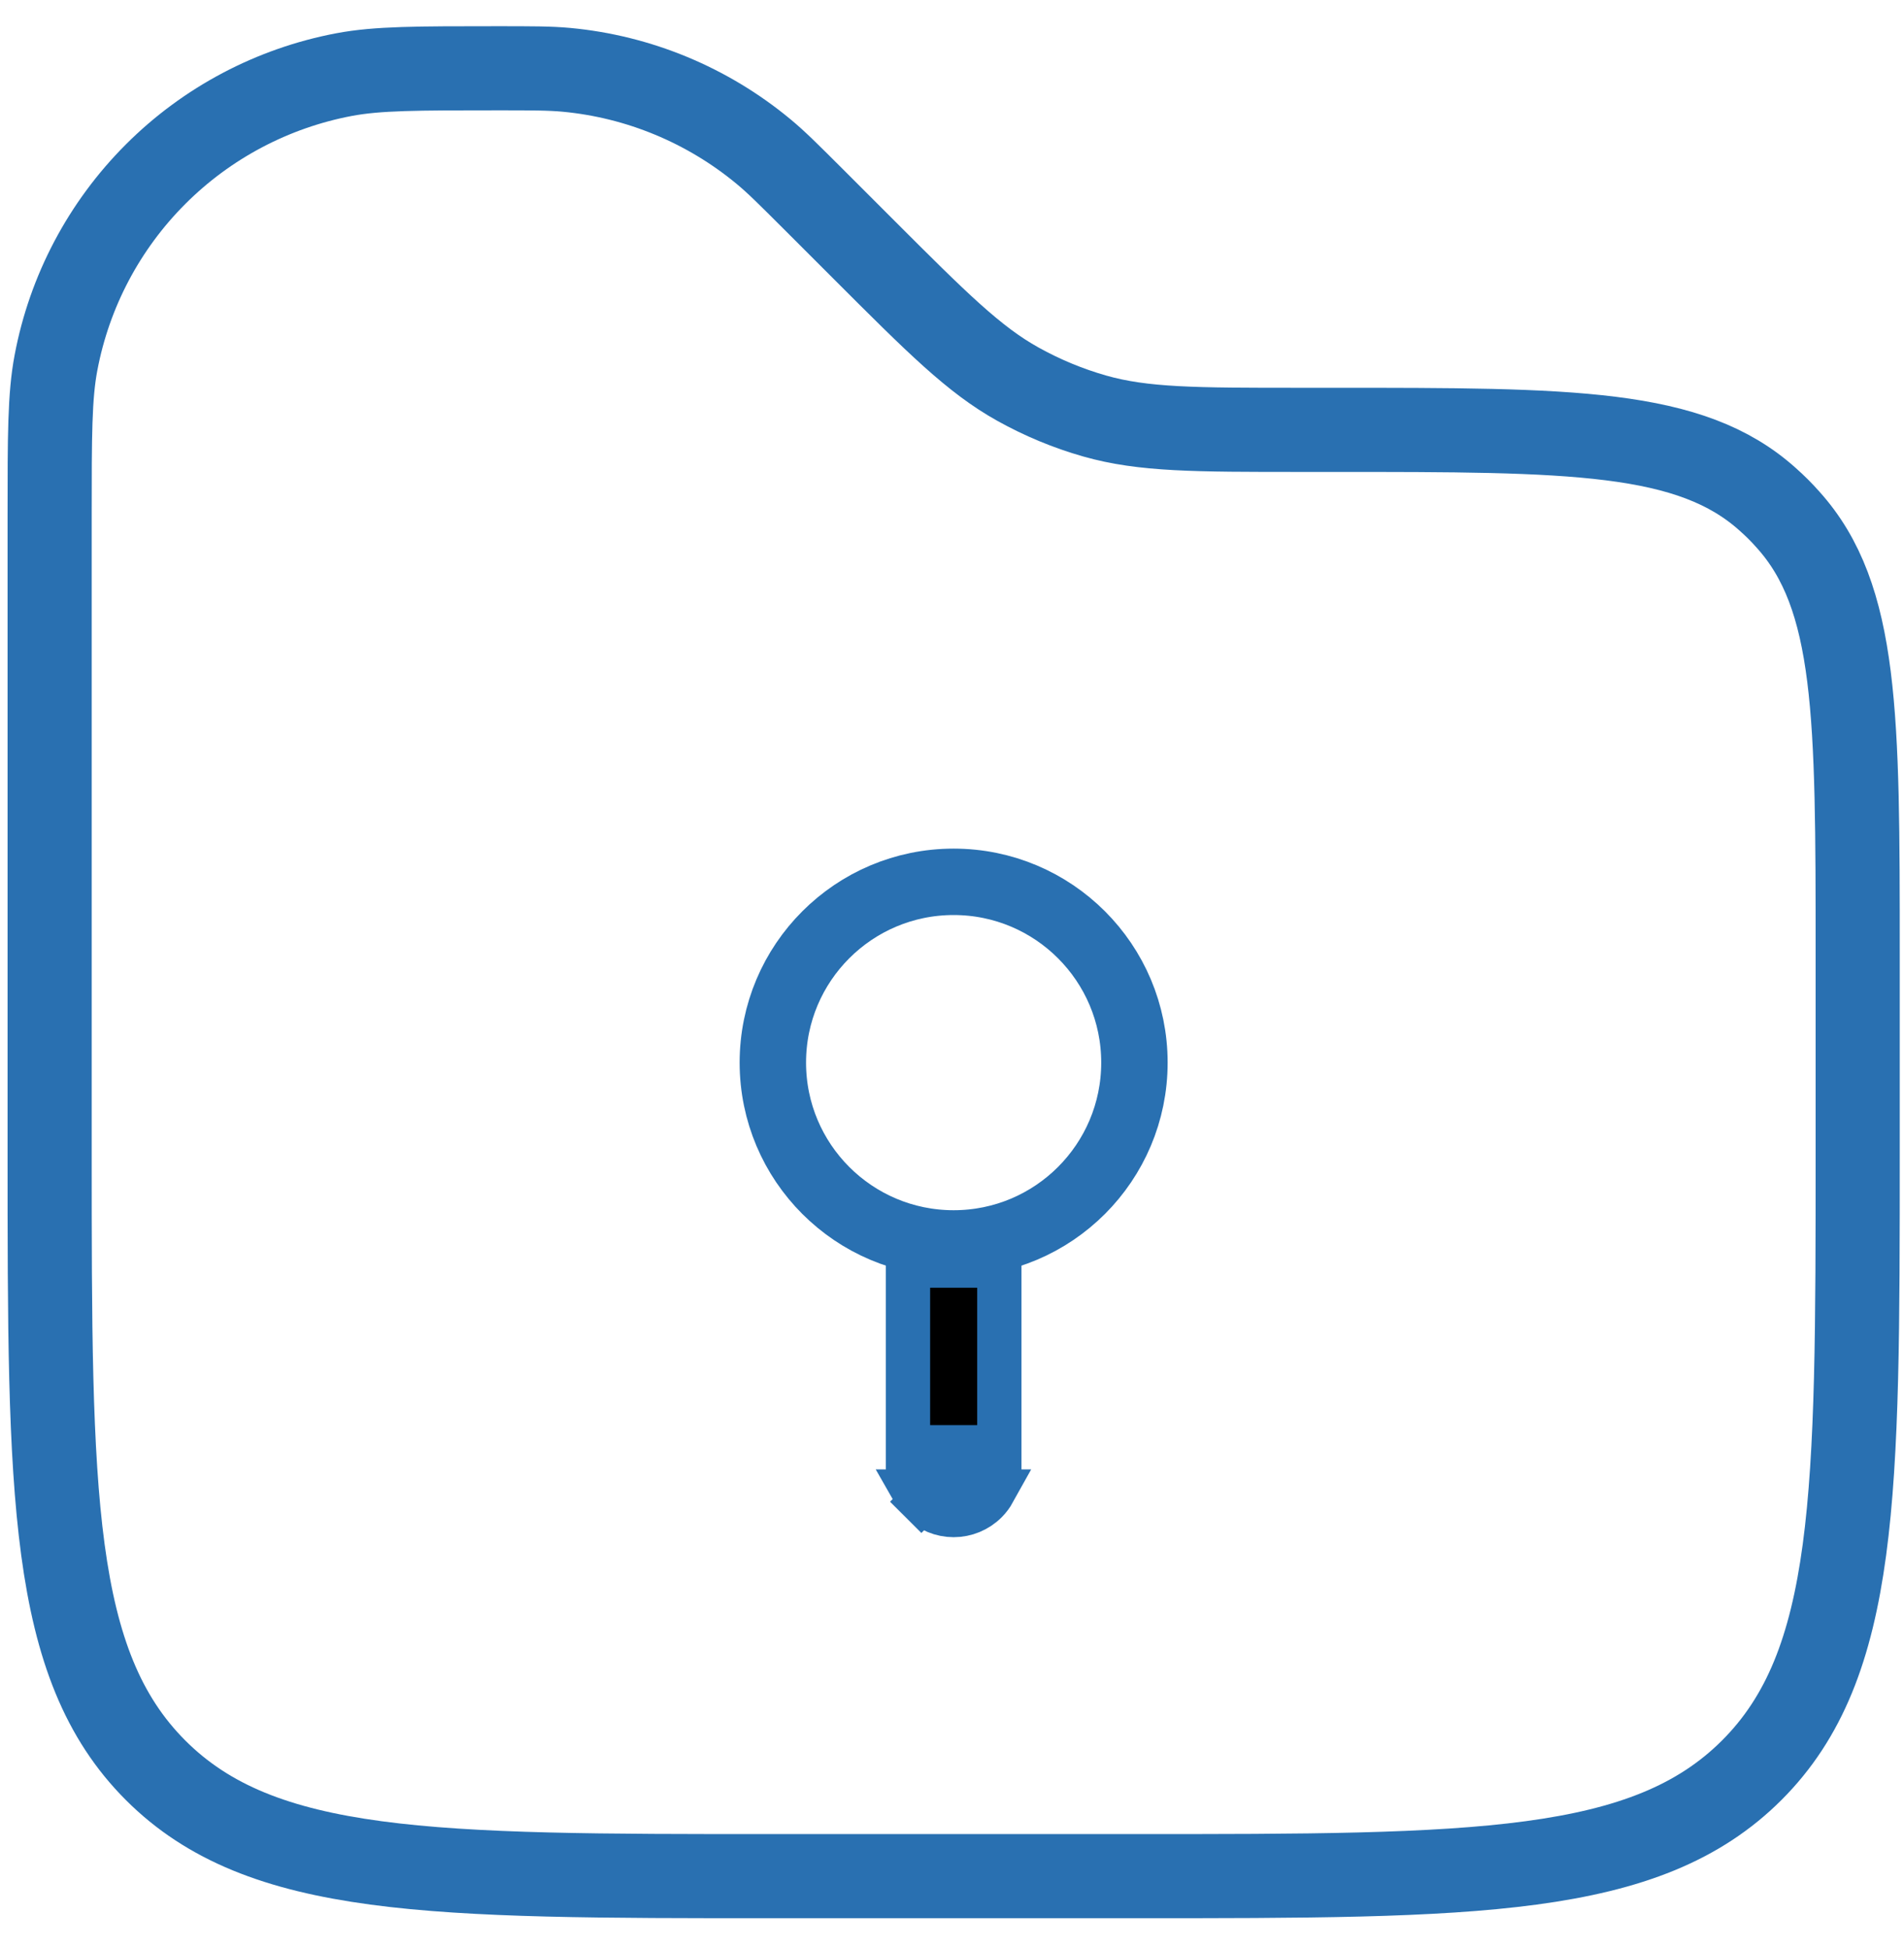
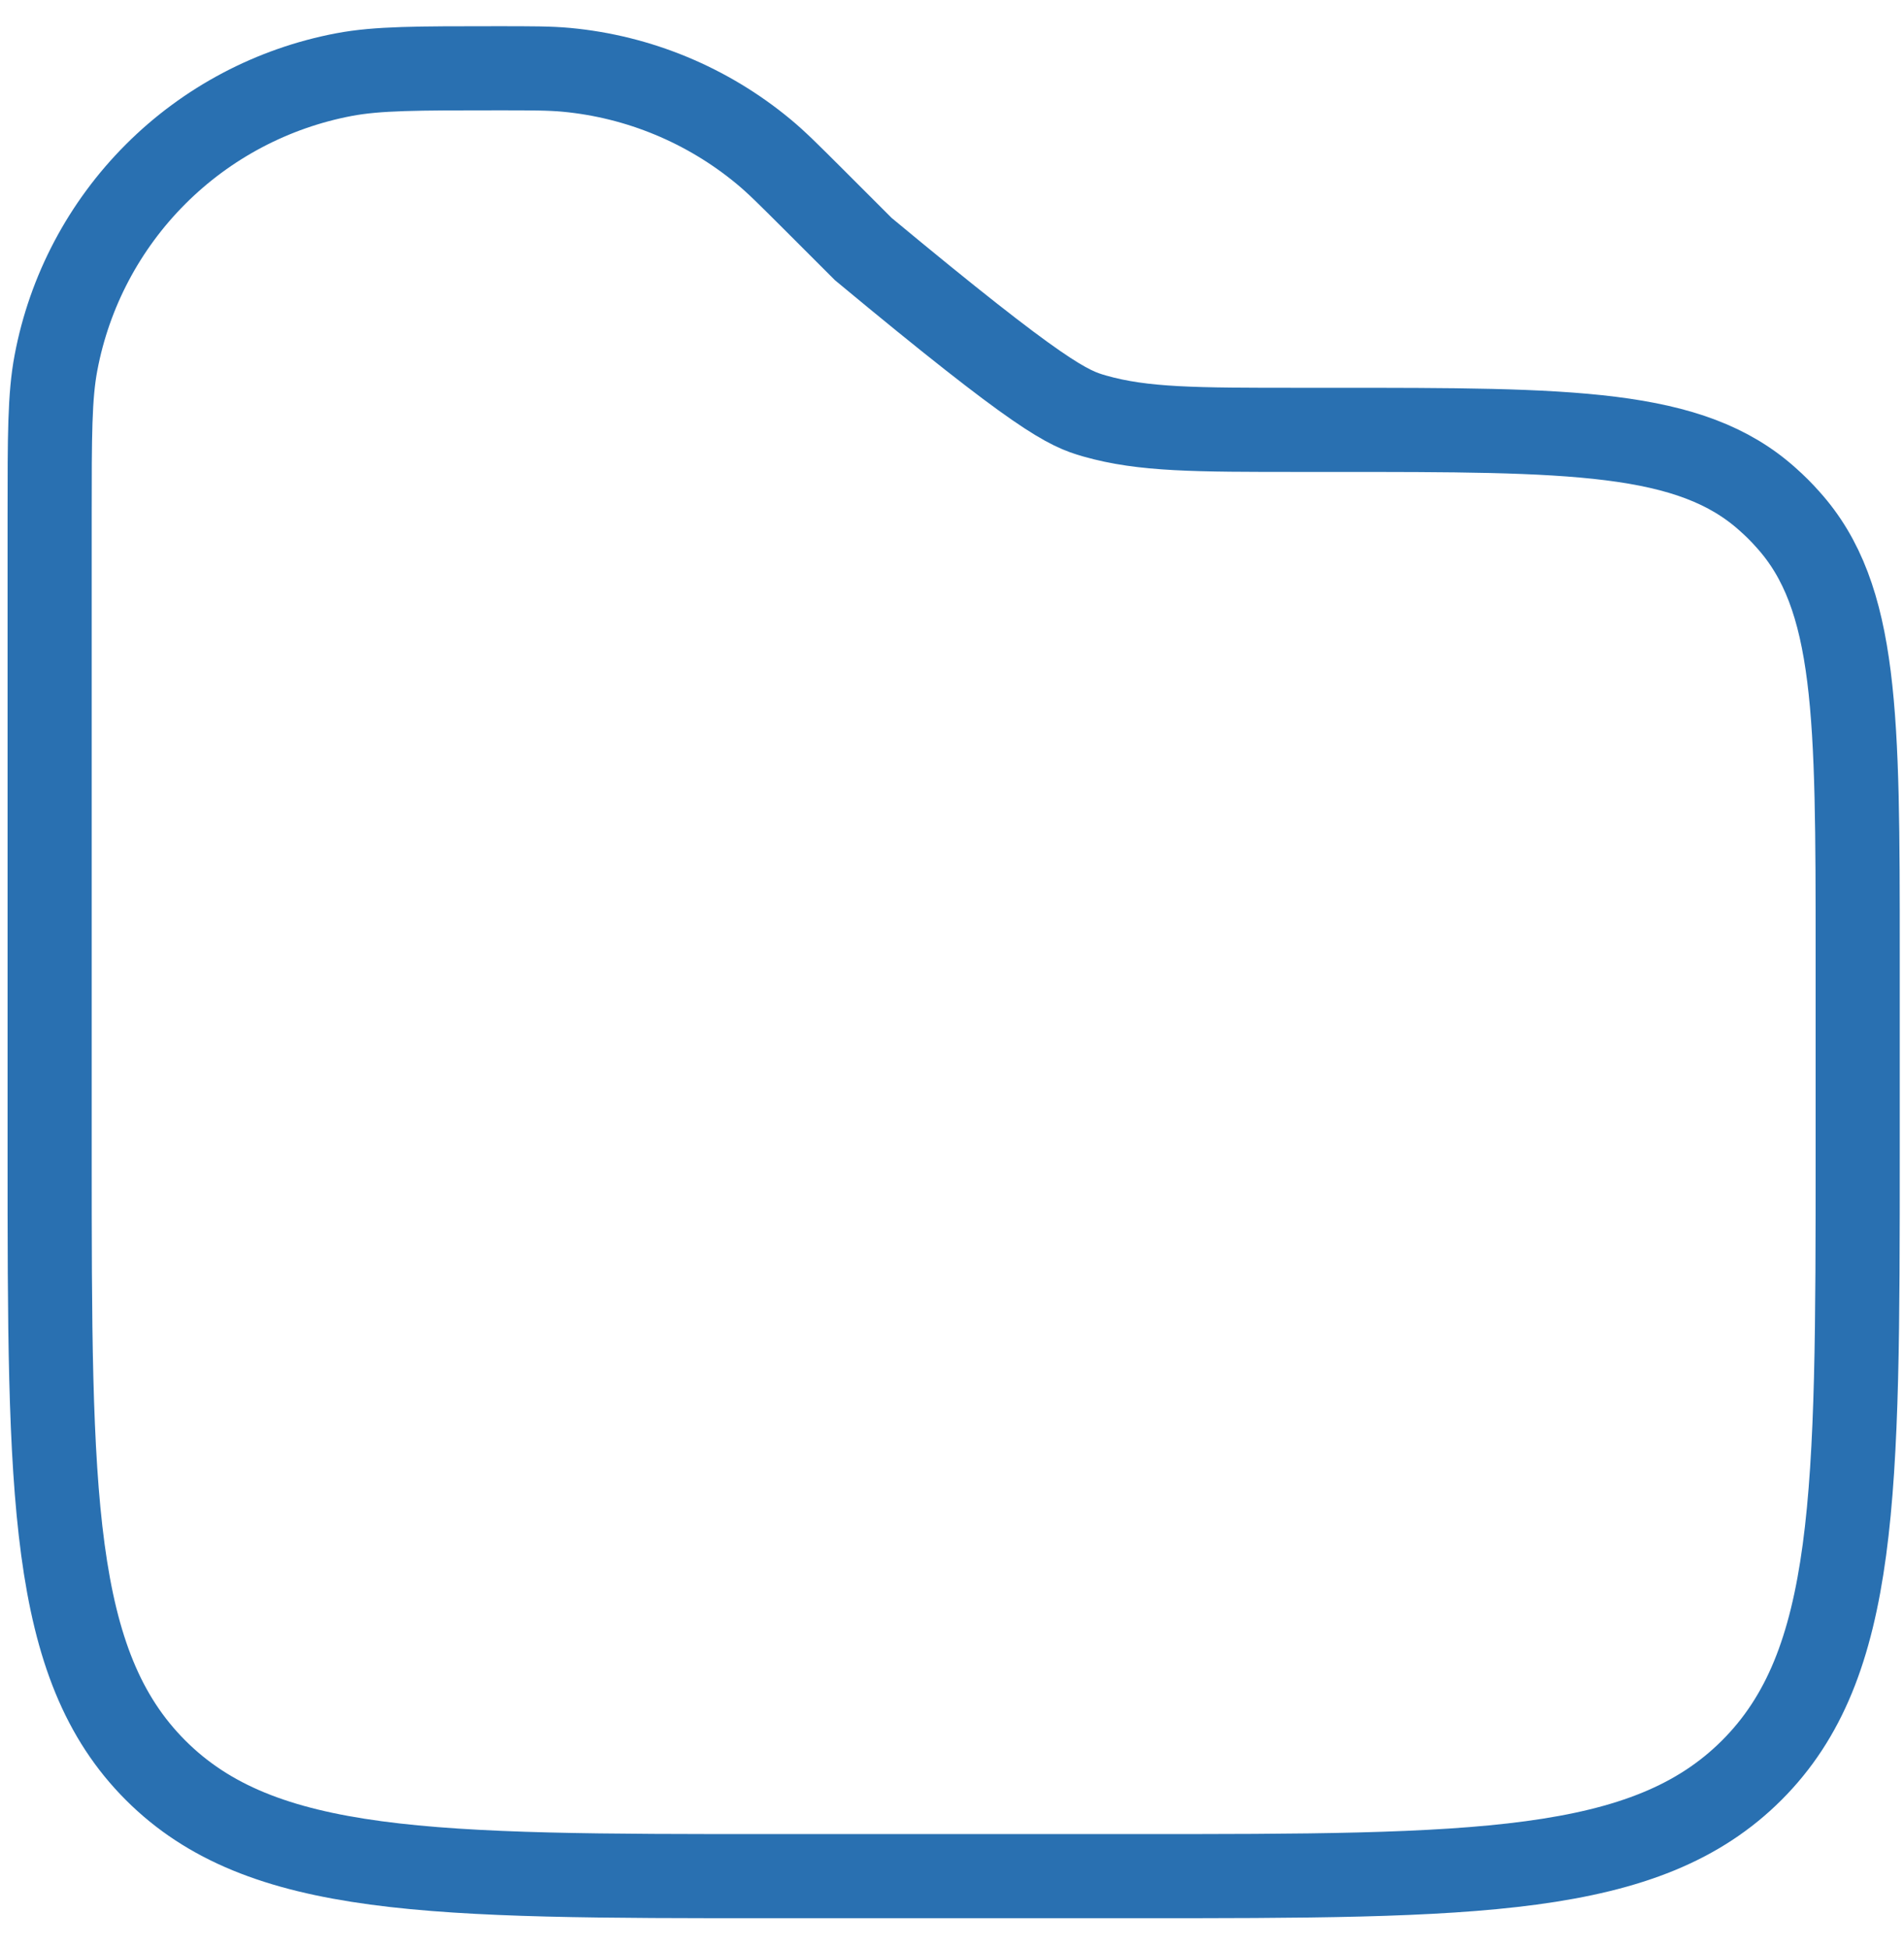
<svg xmlns="http://www.w3.org/2000/svg" width="43" height="44" viewBox="0 0 43 44" fill="none">
-   <path d="M1.121 11.648C1.121 9.845 1.121 8.945 1.264 8.194C1.568 6.58 2.352 5.097 3.513 3.935C4.673 2.774 6.157 1.99 7.77 1.685C8.524 1.542 9.426 1.542 11.227 1.542C12.015 1.542 12.411 1.542 12.791 1.577C14.426 1.73 15.977 2.374 17.242 3.422C17.536 3.665 17.813 3.943 18.373 4.502L19.496 5.625C21.162 7.291 21.995 8.124 22.991 8.678C23.539 8.983 24.119 9.224 24.722 9.396C25.821 9.709 26.999 9.709 29.353 9.709H30.116C35.49 9.709 38.179 9.709 39.925 11.281C40.087 11.424 40.239 11.576 40.382 11.738C41.954 13.484 41.954 16.173 41.954 21.546V26.042C41.954 33.741 41.954 37.592 39.561 39.983C37.168 42.373 33.32 42.375 25.621 42.375H17.454C9.755 42.375 5.904 42.375 3.513 39.983C1.123 37.59 1.121 33.741 1.121 26.042V11.648Z" stroke="#2970B1" stroke-width="1.9" />
-   <path d="M21.537 28.084C23.792 28.084 25.62 26.256 25.62 24C25.62 21.745 23.792 19.917 21.537 19.917C19.282 19.917 17.454 21.745 17.454 24C17.454 26.256 19.282 28.084 21.537 28.084Z" stroke="#2970B1" stroke-width="1.5" />
-   <path d="M20.808 33.917L20.455 34.271L20.808 33.917C20.74 33.849 20.682 33.771 20.635 33.688H22.439C22.393 33.771 22.335 33.849 22.267 33.917C22.073 34.111 21.811 34.219 21.537 34.219C21.264 34.219 21.002 34.111 20.808 33.917ZM22.569 32.688H20.506V28.584H22.569V32.688Z" fill="black" stroke="#2970B1" />
+   <path d="M1.121 11.648C1.121 9.845 1.121 8.945 1.264 8.194C1.568 6.58 2.352 5.097 3.513 3.935C4.673 2.774 6.157 1.99 7.77 1.685C8.524 1.542 9.426 1.542 11.227 1.542C12.015 1.542 12.411 1.542 12.791 1.577C14.426 1.73 15.977 2.374 17.242 3.422C17.536 3.665 17.813 3.943 18.373 4.502L19.496 5.625C23.539 8.983 24.119 9.224 24.722 9.396C25.821 9.709 26.999 9.709 29.353 9.709H30.116C35.49 9.709 38.179 9.709 39.925 11.281C40.087 11.424 40.239 11.576 40.382 11.738C41.954 13.484 41.954 16.173 41.954 21.546V26.042C41.954 33.741 41.954 37.592 39.561 39.983C37.168 42.373 33.32 42.375 25.621 42.375H17.454C9.755 42.375 5.904 42.375 3.513 39.983C1.123 37.59 1.121 33.741 1.121 26.042V11.648Z" stroke="#2970B1" stroke-width="1.9" />
</svg>